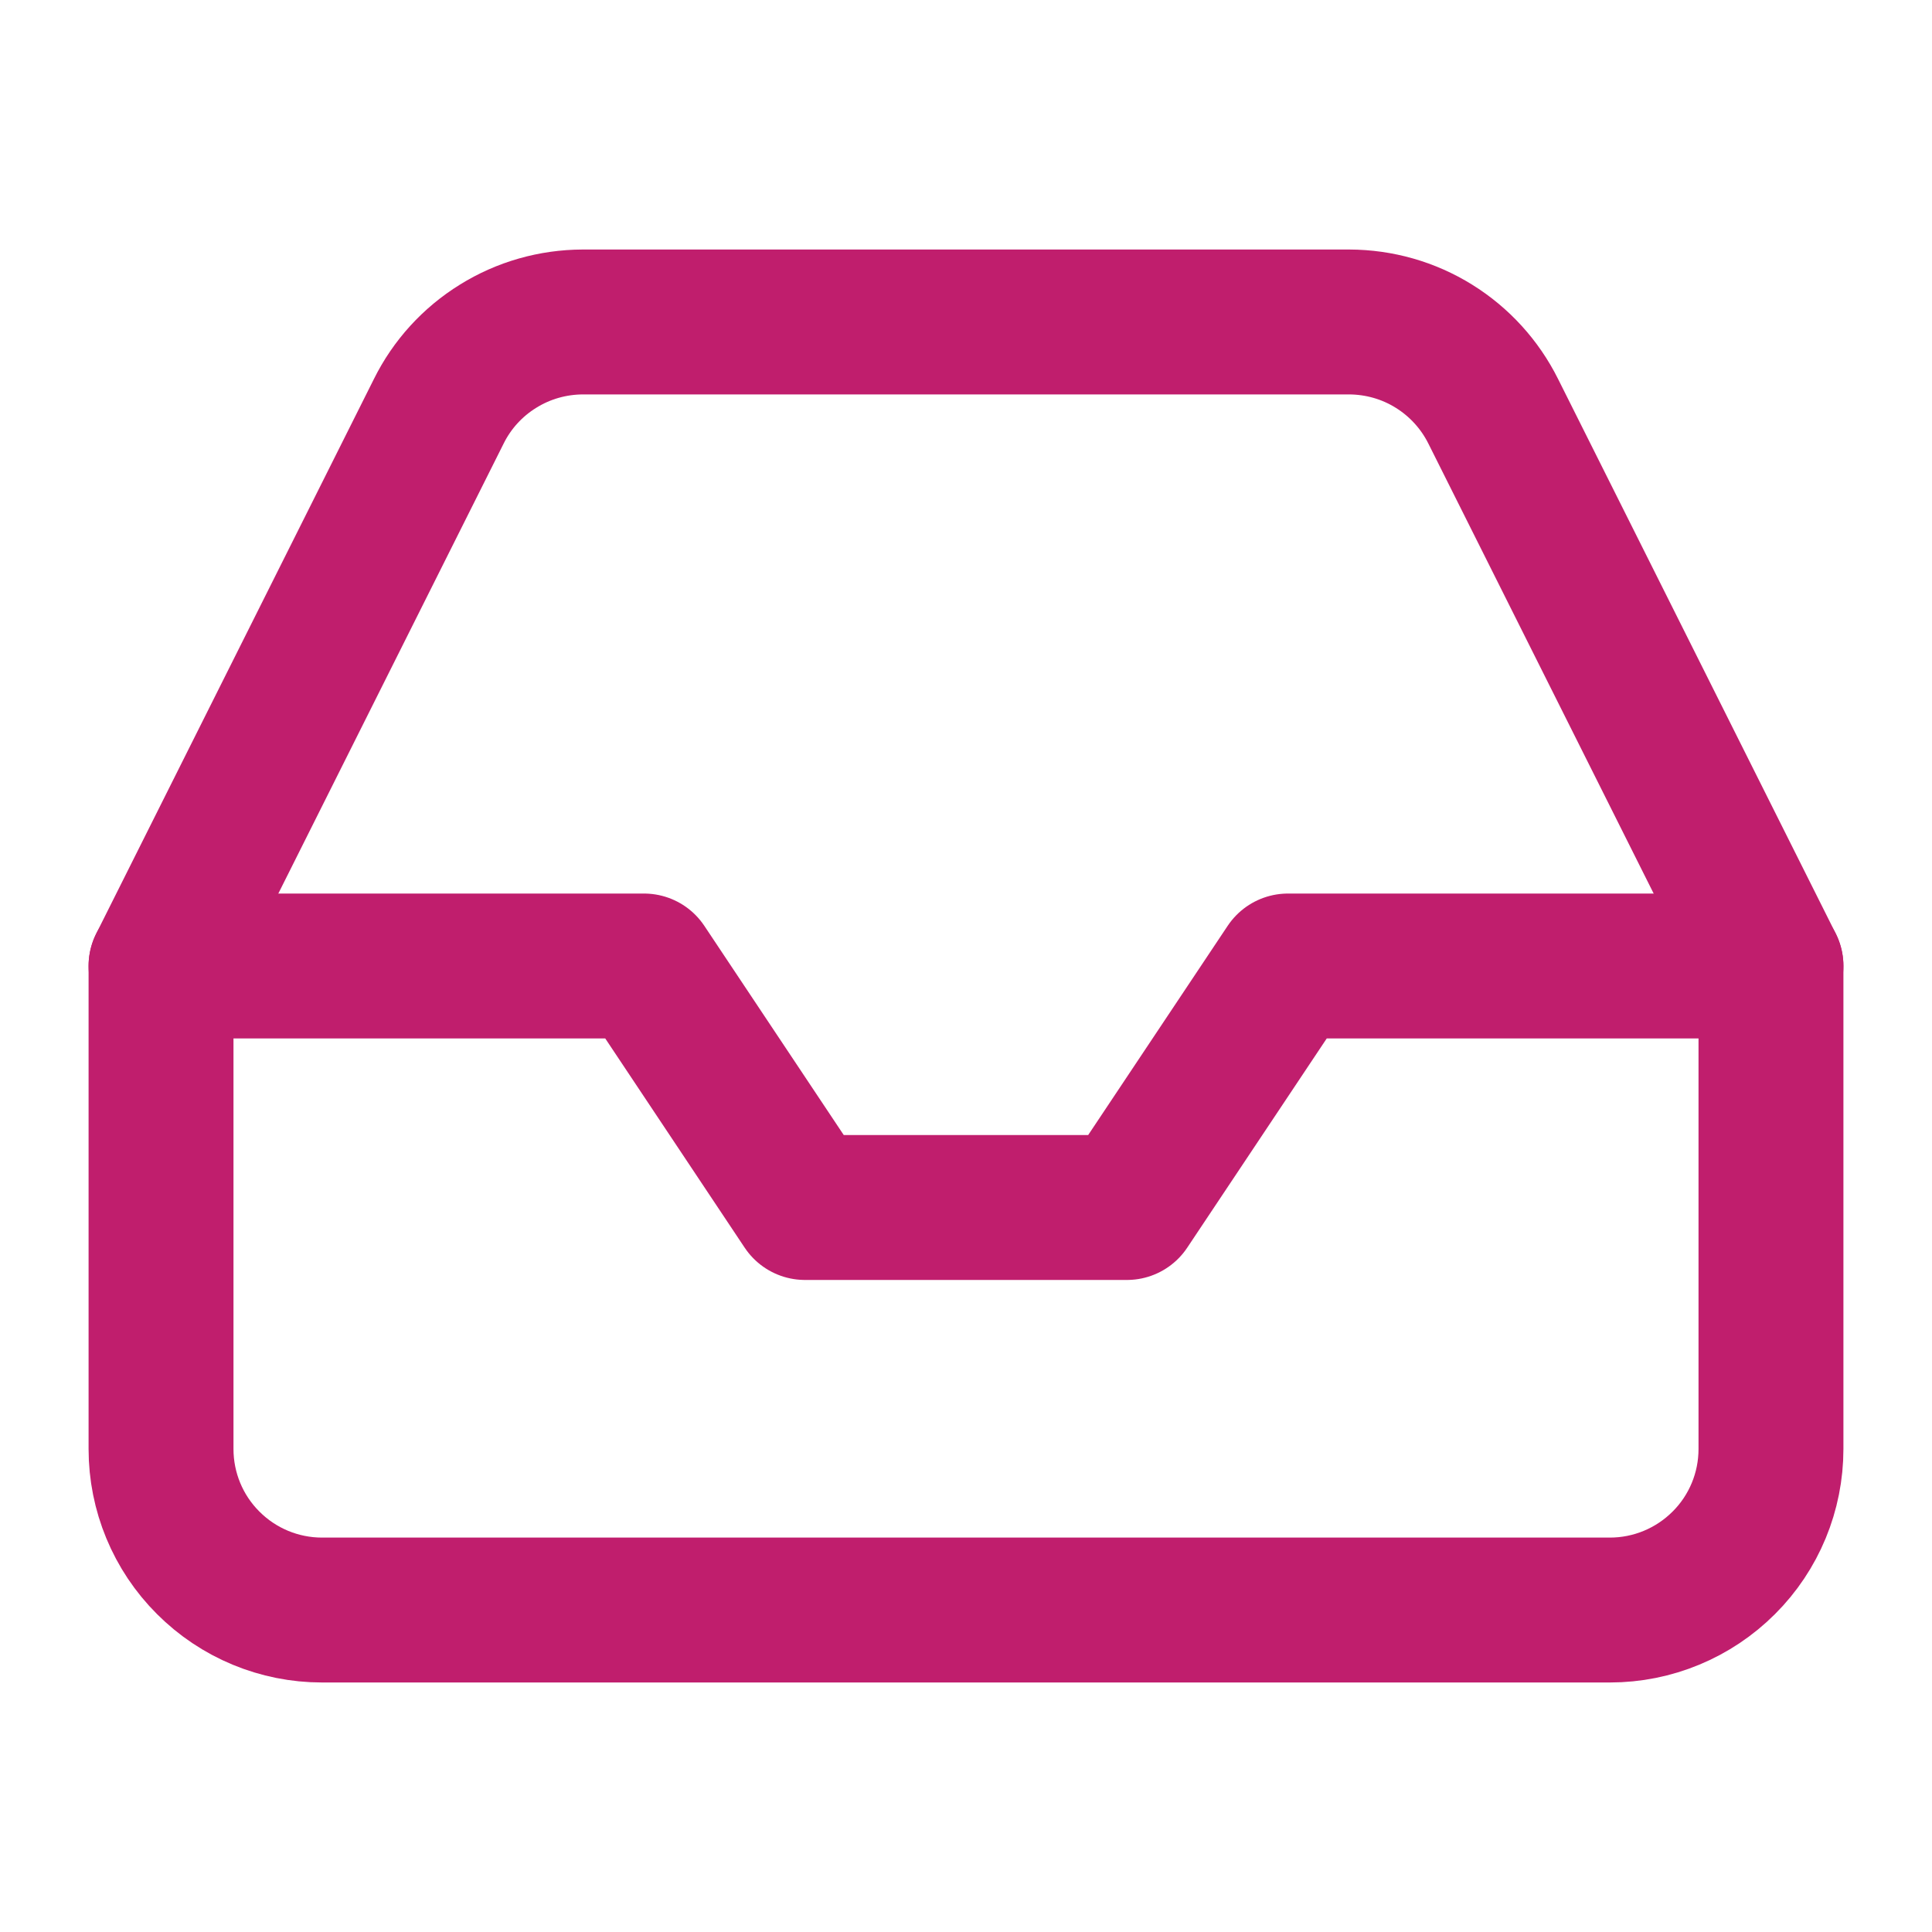
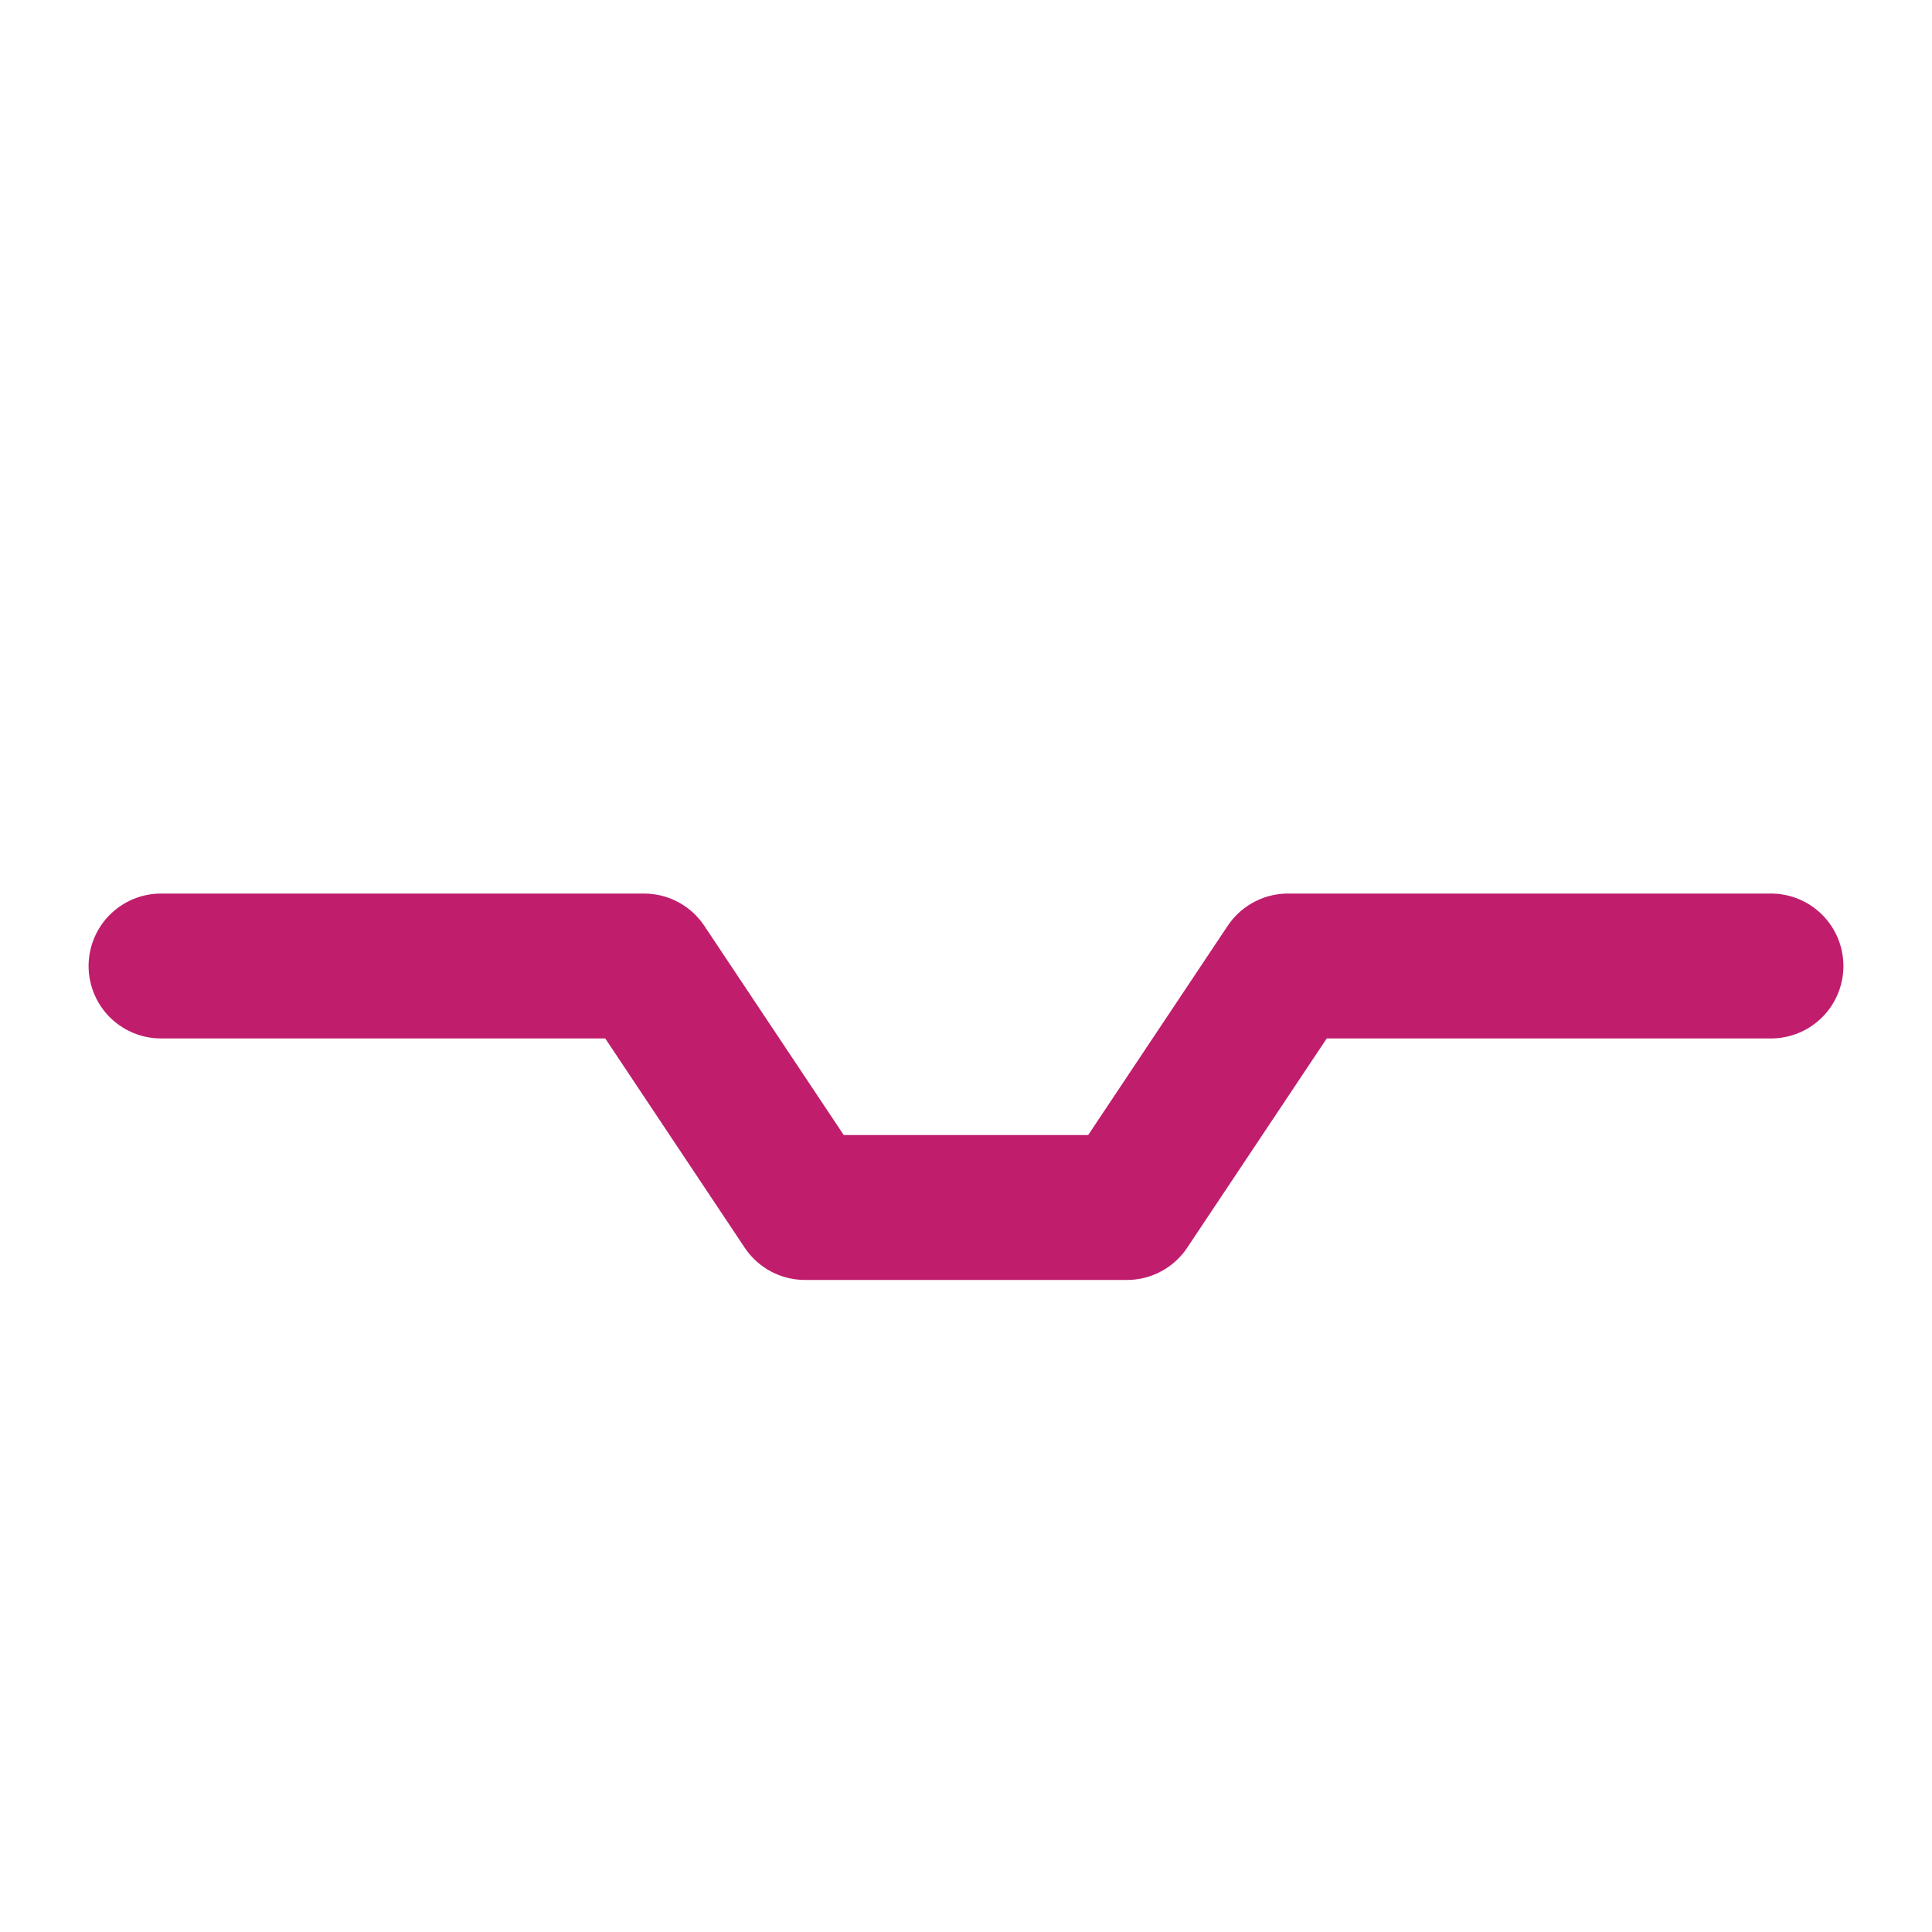
<svg xmlns="http://www.w3.org/2000/svg" width="20" height="20" viewBox="0 0 20 20" fill="none">
  <path d="M18.333 10H13.333L11.666 12.5H8.333L6.667 10H1.667" stroke="#C01E6D" stroke-width="1.5" stroke-linecap="round" stroke-linejoin="round" />
-   <path d="M4.542 4.258L1.667 10V15C1.667 15.442 1.842 15.866 2.155 16.178C2.467 16.491 2.891 16.667 3.333 16.667H16.666C17.108 16.667 17.532 16.491 17.845 16.178C18.158 15.866 18.333 15.442 18.333 15V10L15.458 4.258C15.32 3.981 15.107 3.747 14.844 3.584C14.581 3.42 14.277 3.334 13.966 3.333H6.033C5.723 3.334 5.419 3.42 5.156 3.584C4.892 3.747 4.679 3.981 4.542 4.258Z" stroke="#C01E6D" stroke-width="1.5" stroke-linecap="round" stroke-linejoin="round" />
</svg>